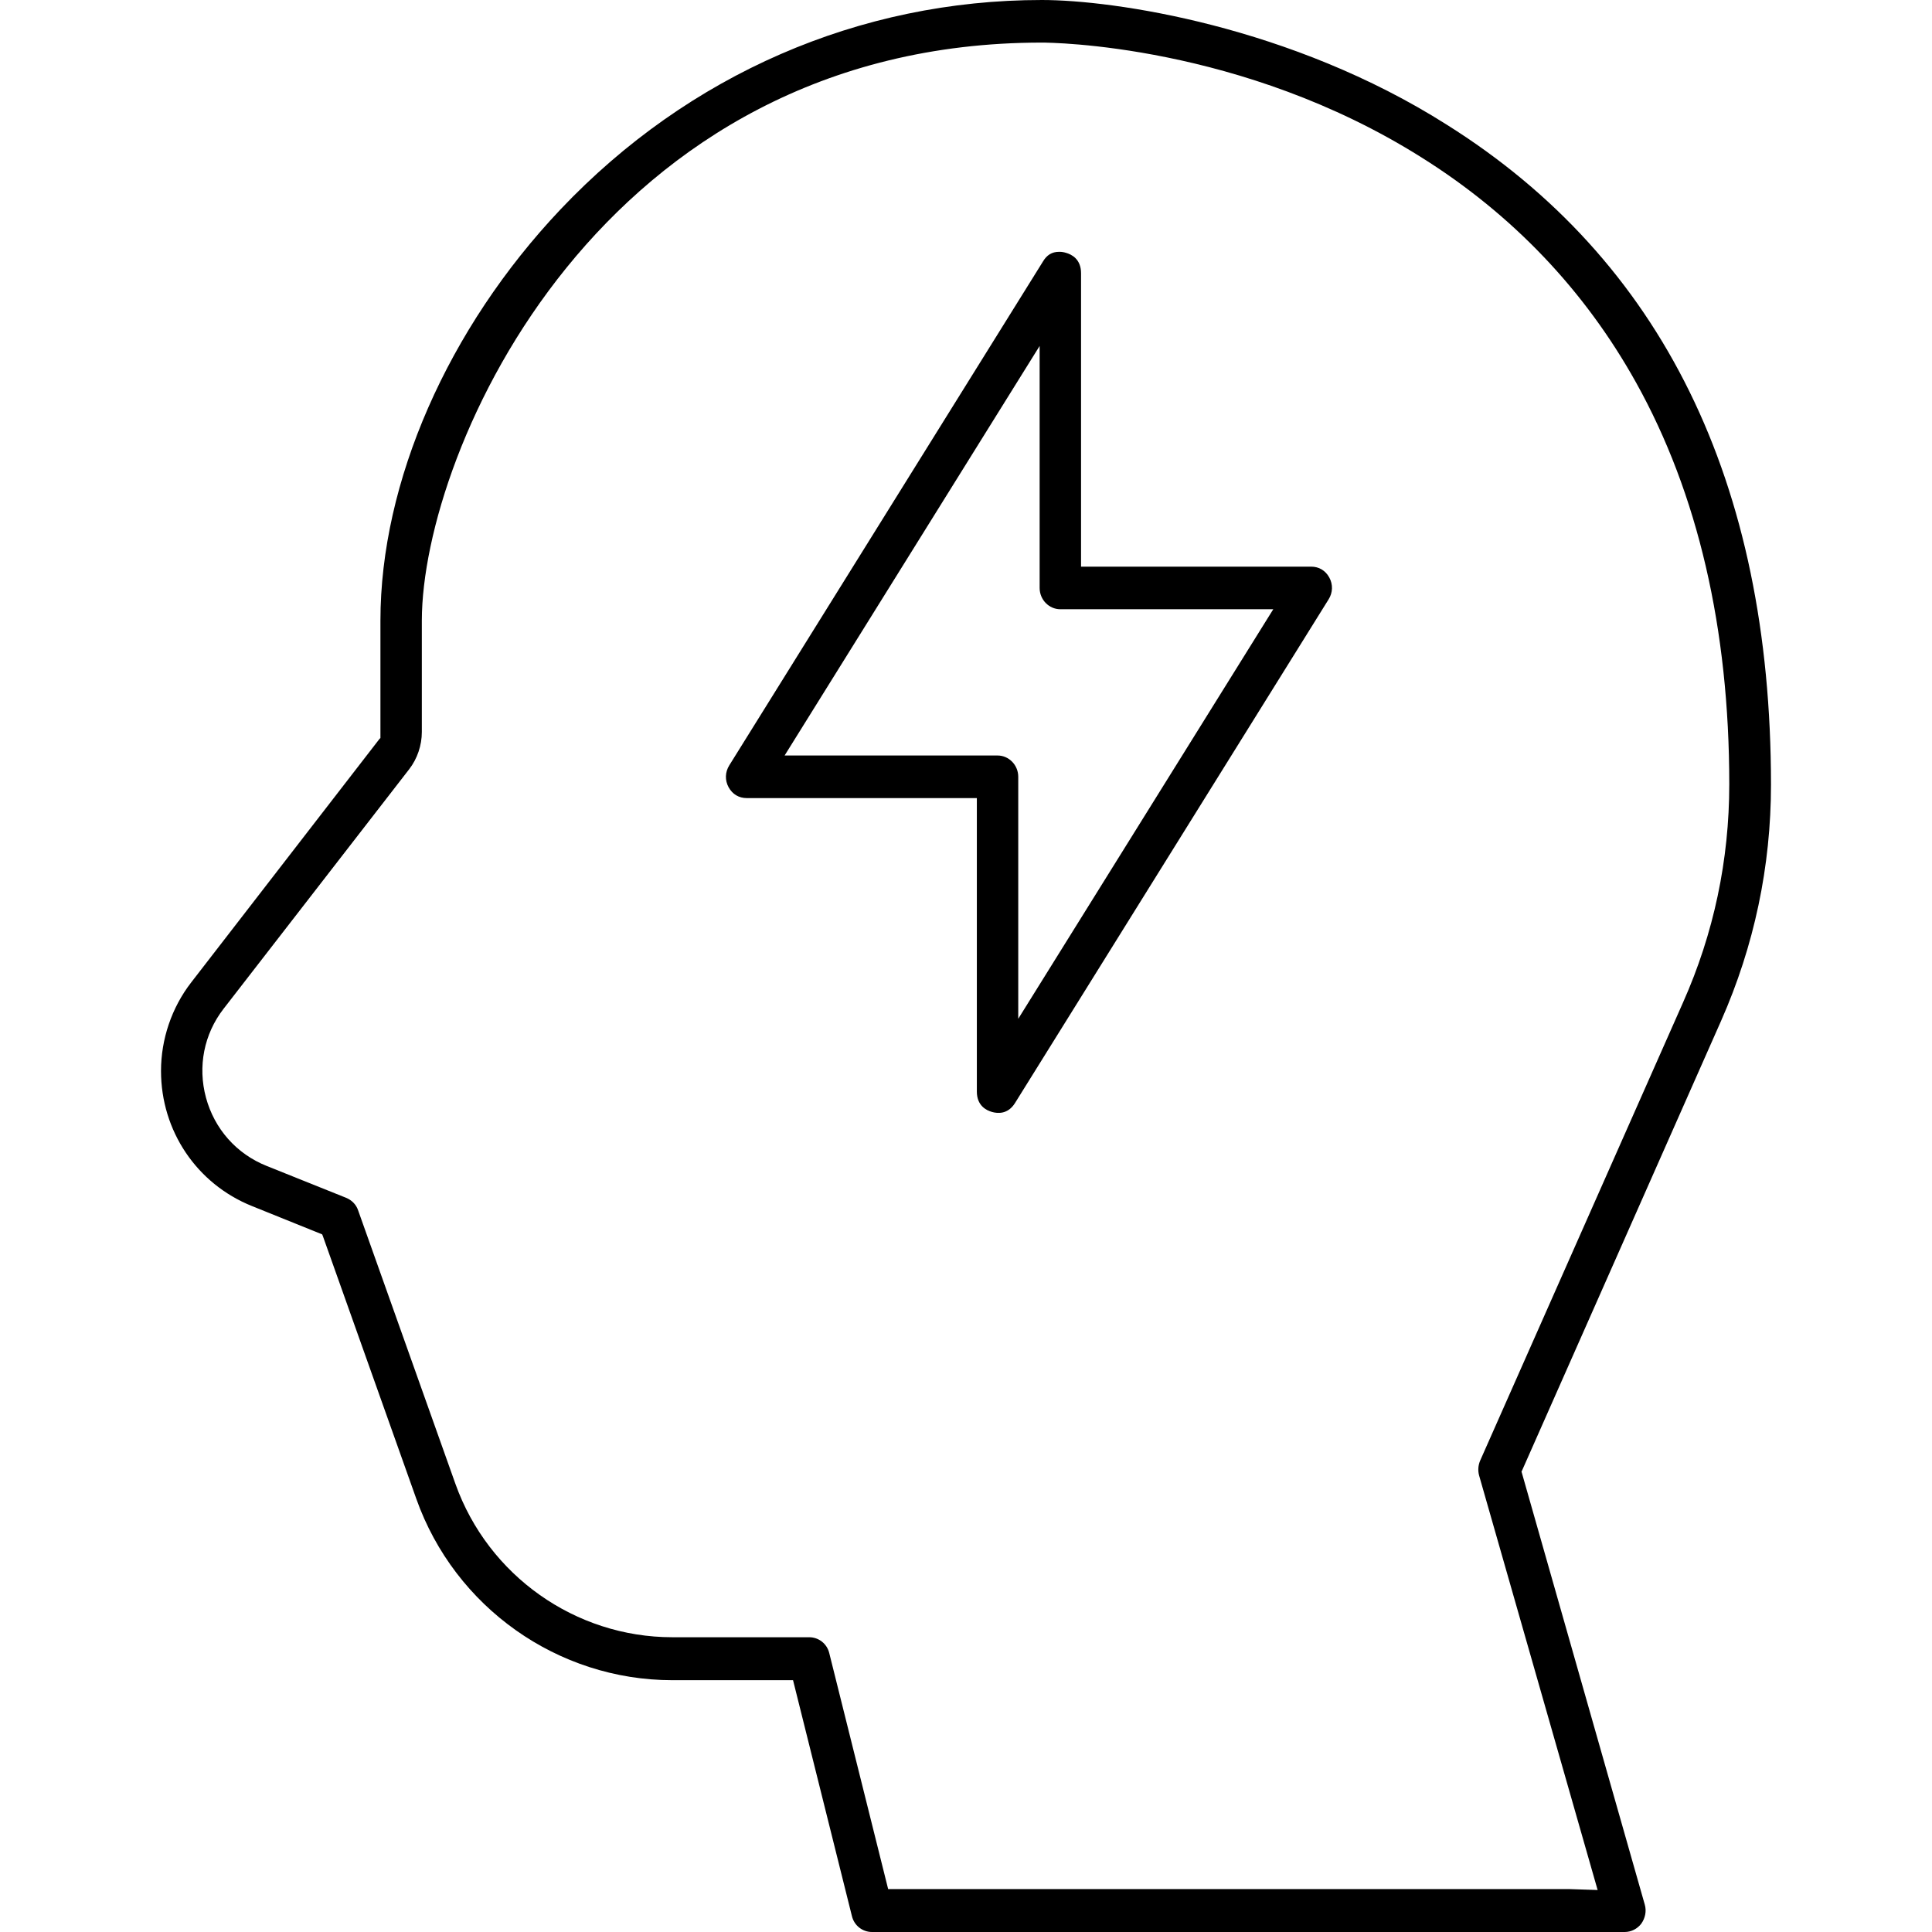
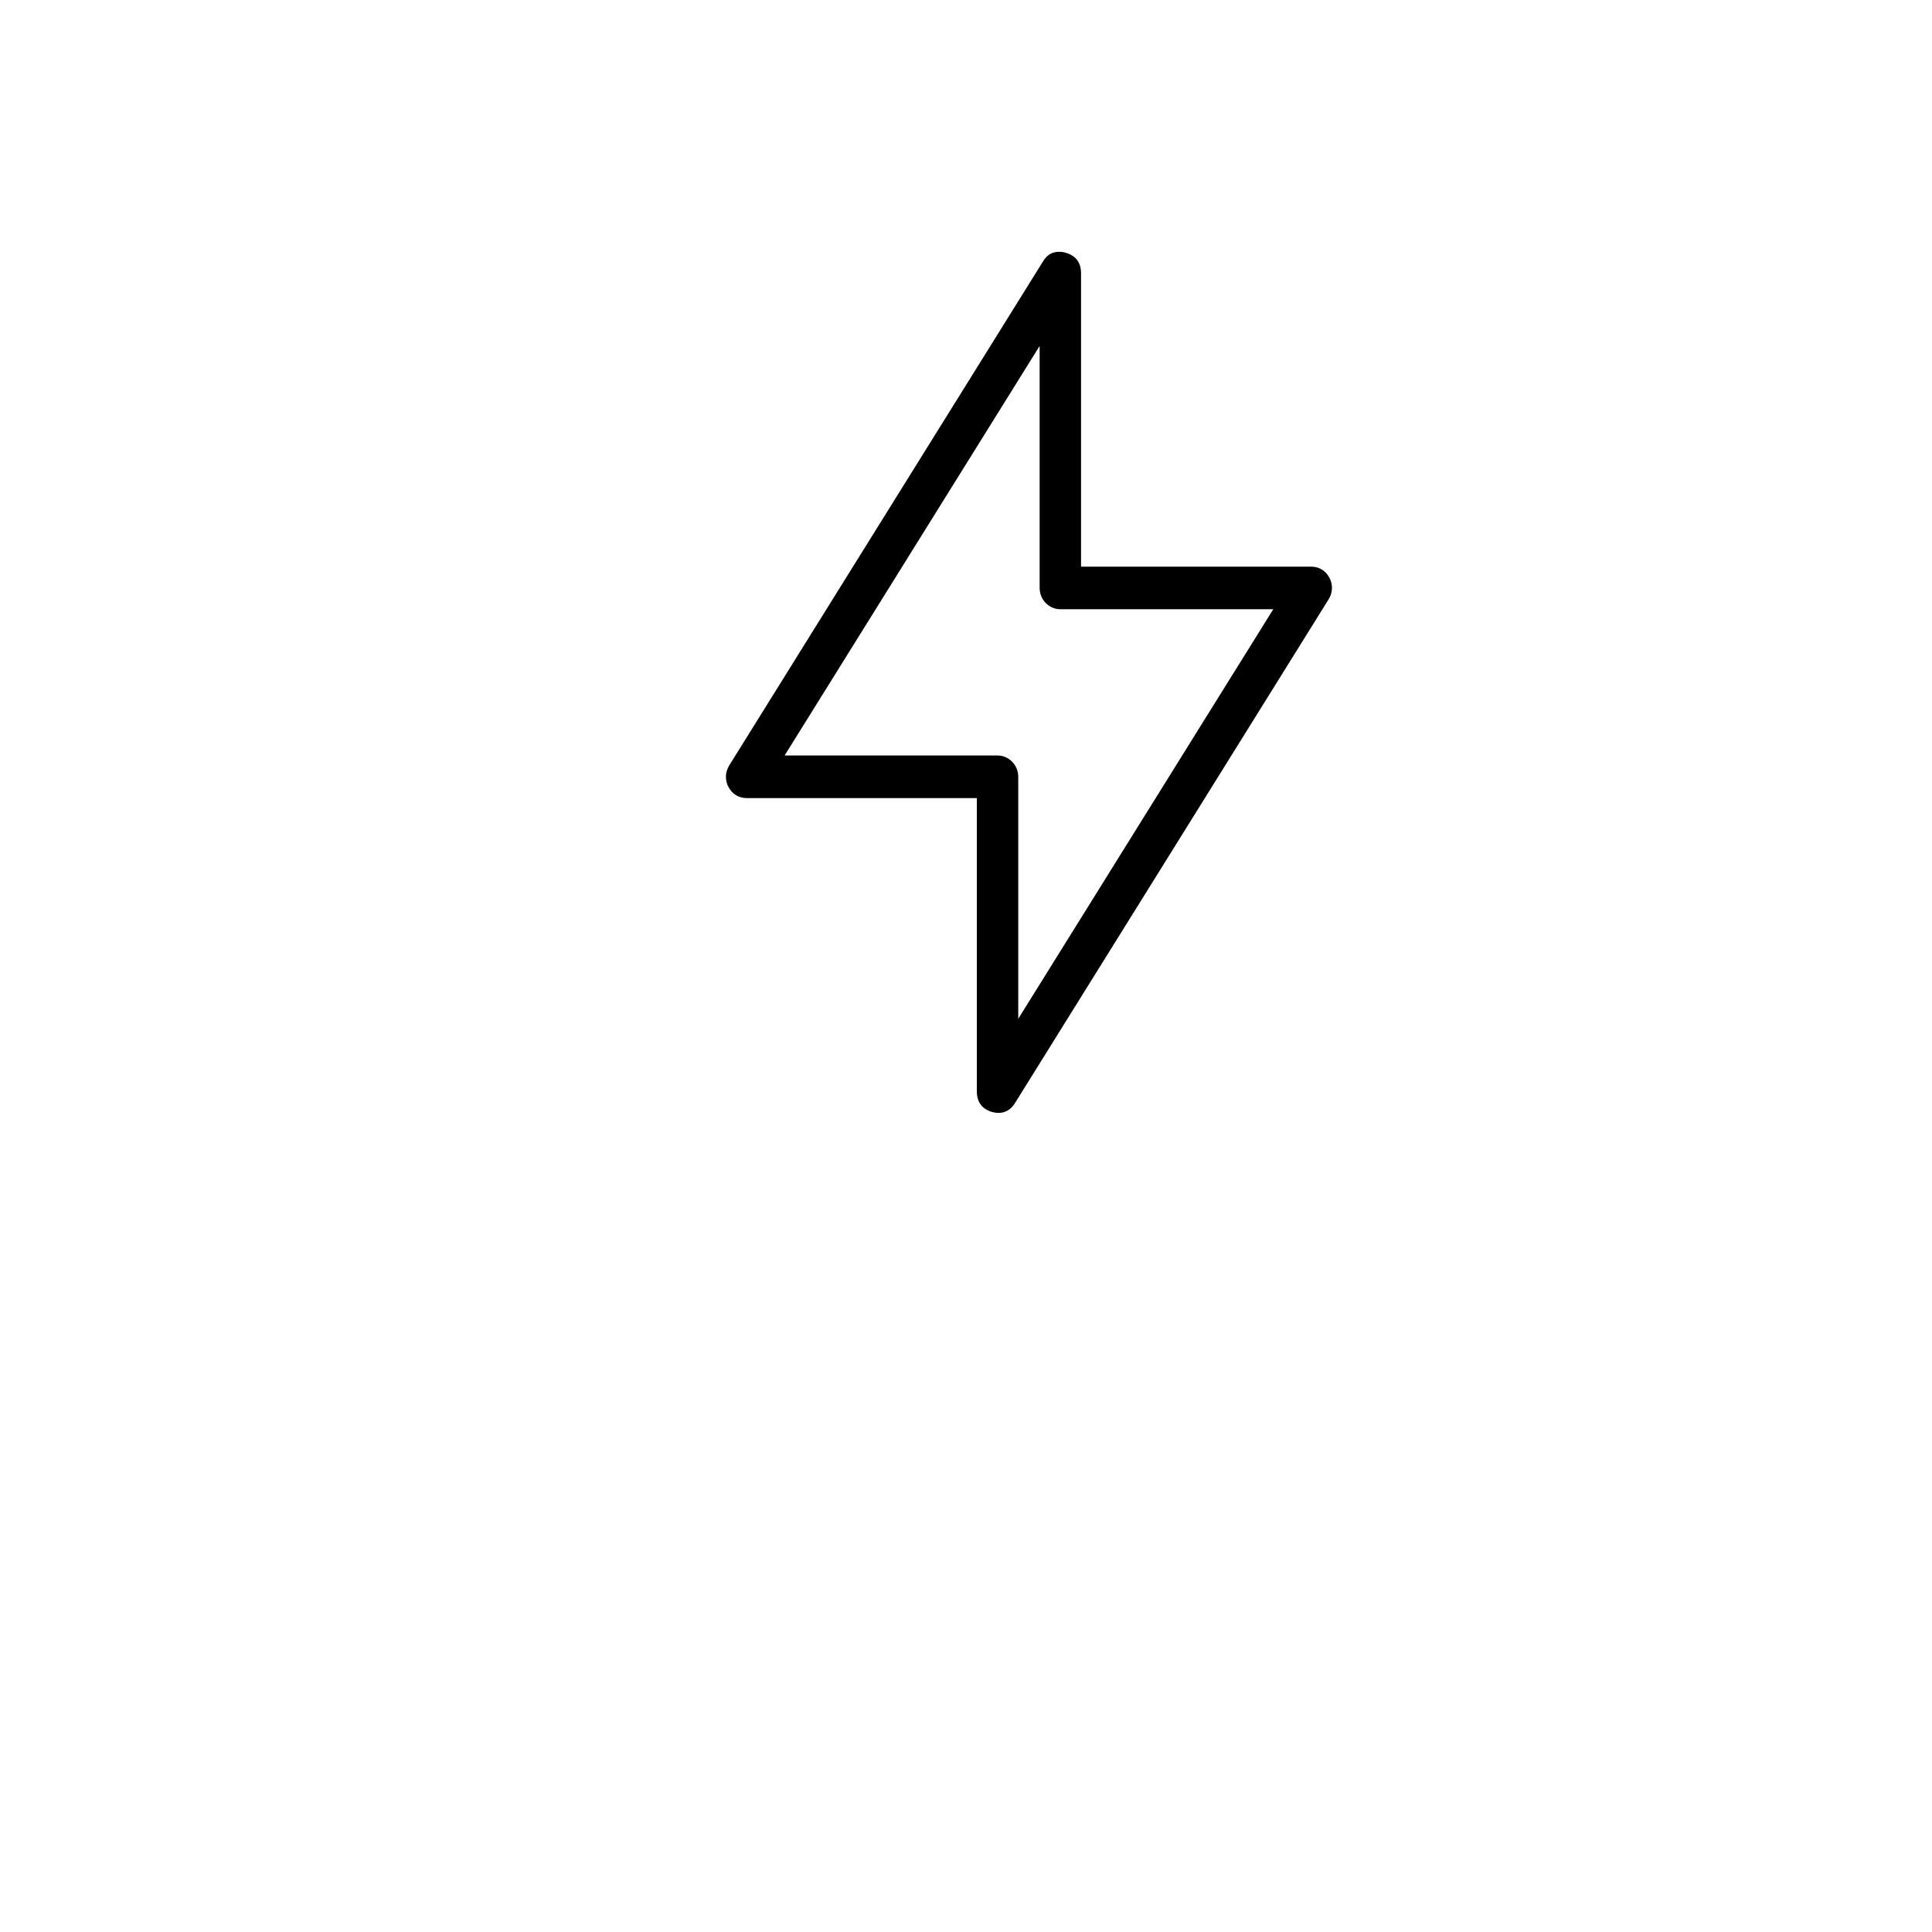
<svg xmlns="http://www.w3.org/2000/svg" fill="none" viewBox="0 0 44 44" height="44" width="44">
  <path fill="black" d="M24.119 5.735C23.957 5.735 23.839 5.808 23.75 5.96L16.609 17.43C16.513 17.583 16.506 17.771 16.594 17.93C16.682 18.09 16.83 18.176 17.007 18.176H22.247V24.86C22.247 25.179 22.461 25.288 22.593 25.324C22.719 25.36 22.954 25.382 23.116 25.121L30.258 13.65C30.354 13.498 30.361 13.31 30.273 13.151C30.184 12.991 30.037 12.905 29.86 12.905H24.62V6.221C24.62 5.902 24.406 5.793 24.274 5.757C24.229 5.743 24.178 5.735 24.134 5.735H24.119ZM23.19 23.202V17.691C23.19 17.423 22.977 17.206 22.719 17.206H17.869L23.677 7.879V13.39C23.677 13.658 23.89 13.875 24.148 13.875H28.998L23.19 23.202Z" />
-   <path fill="black" d="M23.728 0C19.572 0 15.68 1.695 12.769 4.765C10.197 7.481 8.664 10.978 8.664 14.136V16.808L8.642 16.829L4.352 22.377C3.91 22.949 3.667 23.666 3.667 24.39C3.667 25.751 4.477 26.96 5.738 27.467L7.337 28.112L7.352 28.148L9.482 34.137C10.359 36.606 12.703 38.265 15.312 38.265H18.061L19.402 43.638C19.454 43.855 19.645 44 19.859 44H37.002C37.149 44 37.289 43.928 37.378 43.812C37.466 43.689 37.503 43.529 37.459 43.377L34.651 33.514L34.666 33.485L39.198 23.246C39.95 21.544 40.333 19.733 40.333 17.872C40.333 10.971 37.849 5.916 32.948 2.839C29.396 0.587 25.364 0 23.728 0ZM36.39 43.044L35.72 43.022H20.227L18.886 37.649C18.834 37.432 18.643 37.287 18.429 37.287H15.312C13.101 37.287 11.118 35.882 10.373 33.797L8.155 27.562C8.111 27.431 8.008 27.33 7.882 27.279L6.077 26.555C5.384 26.28 4.883 25.708 4.691 24.998C4.499 24.288 4.647 23.55 5.089 22.978L9.32 17.517C9.504 17.279 9.607 16.974 9.607 16.67V14.128C9.614 10.261 13.675 0.97 23.728 0.97C23.913 0.97 28.268 0.999 32.373 3.585C34.452 4.888 36.095 6.619 37.26 8.712C38.668 11.239 39.383 14.317 39.383 17.858C39.383 19.588 39.029 21.261 38.329 22.833L33.708 33.268C33.663 33.377 33.656 33.492 33.685 33.601L36.383 43.037L36.39 43.044Z" />
</svg>